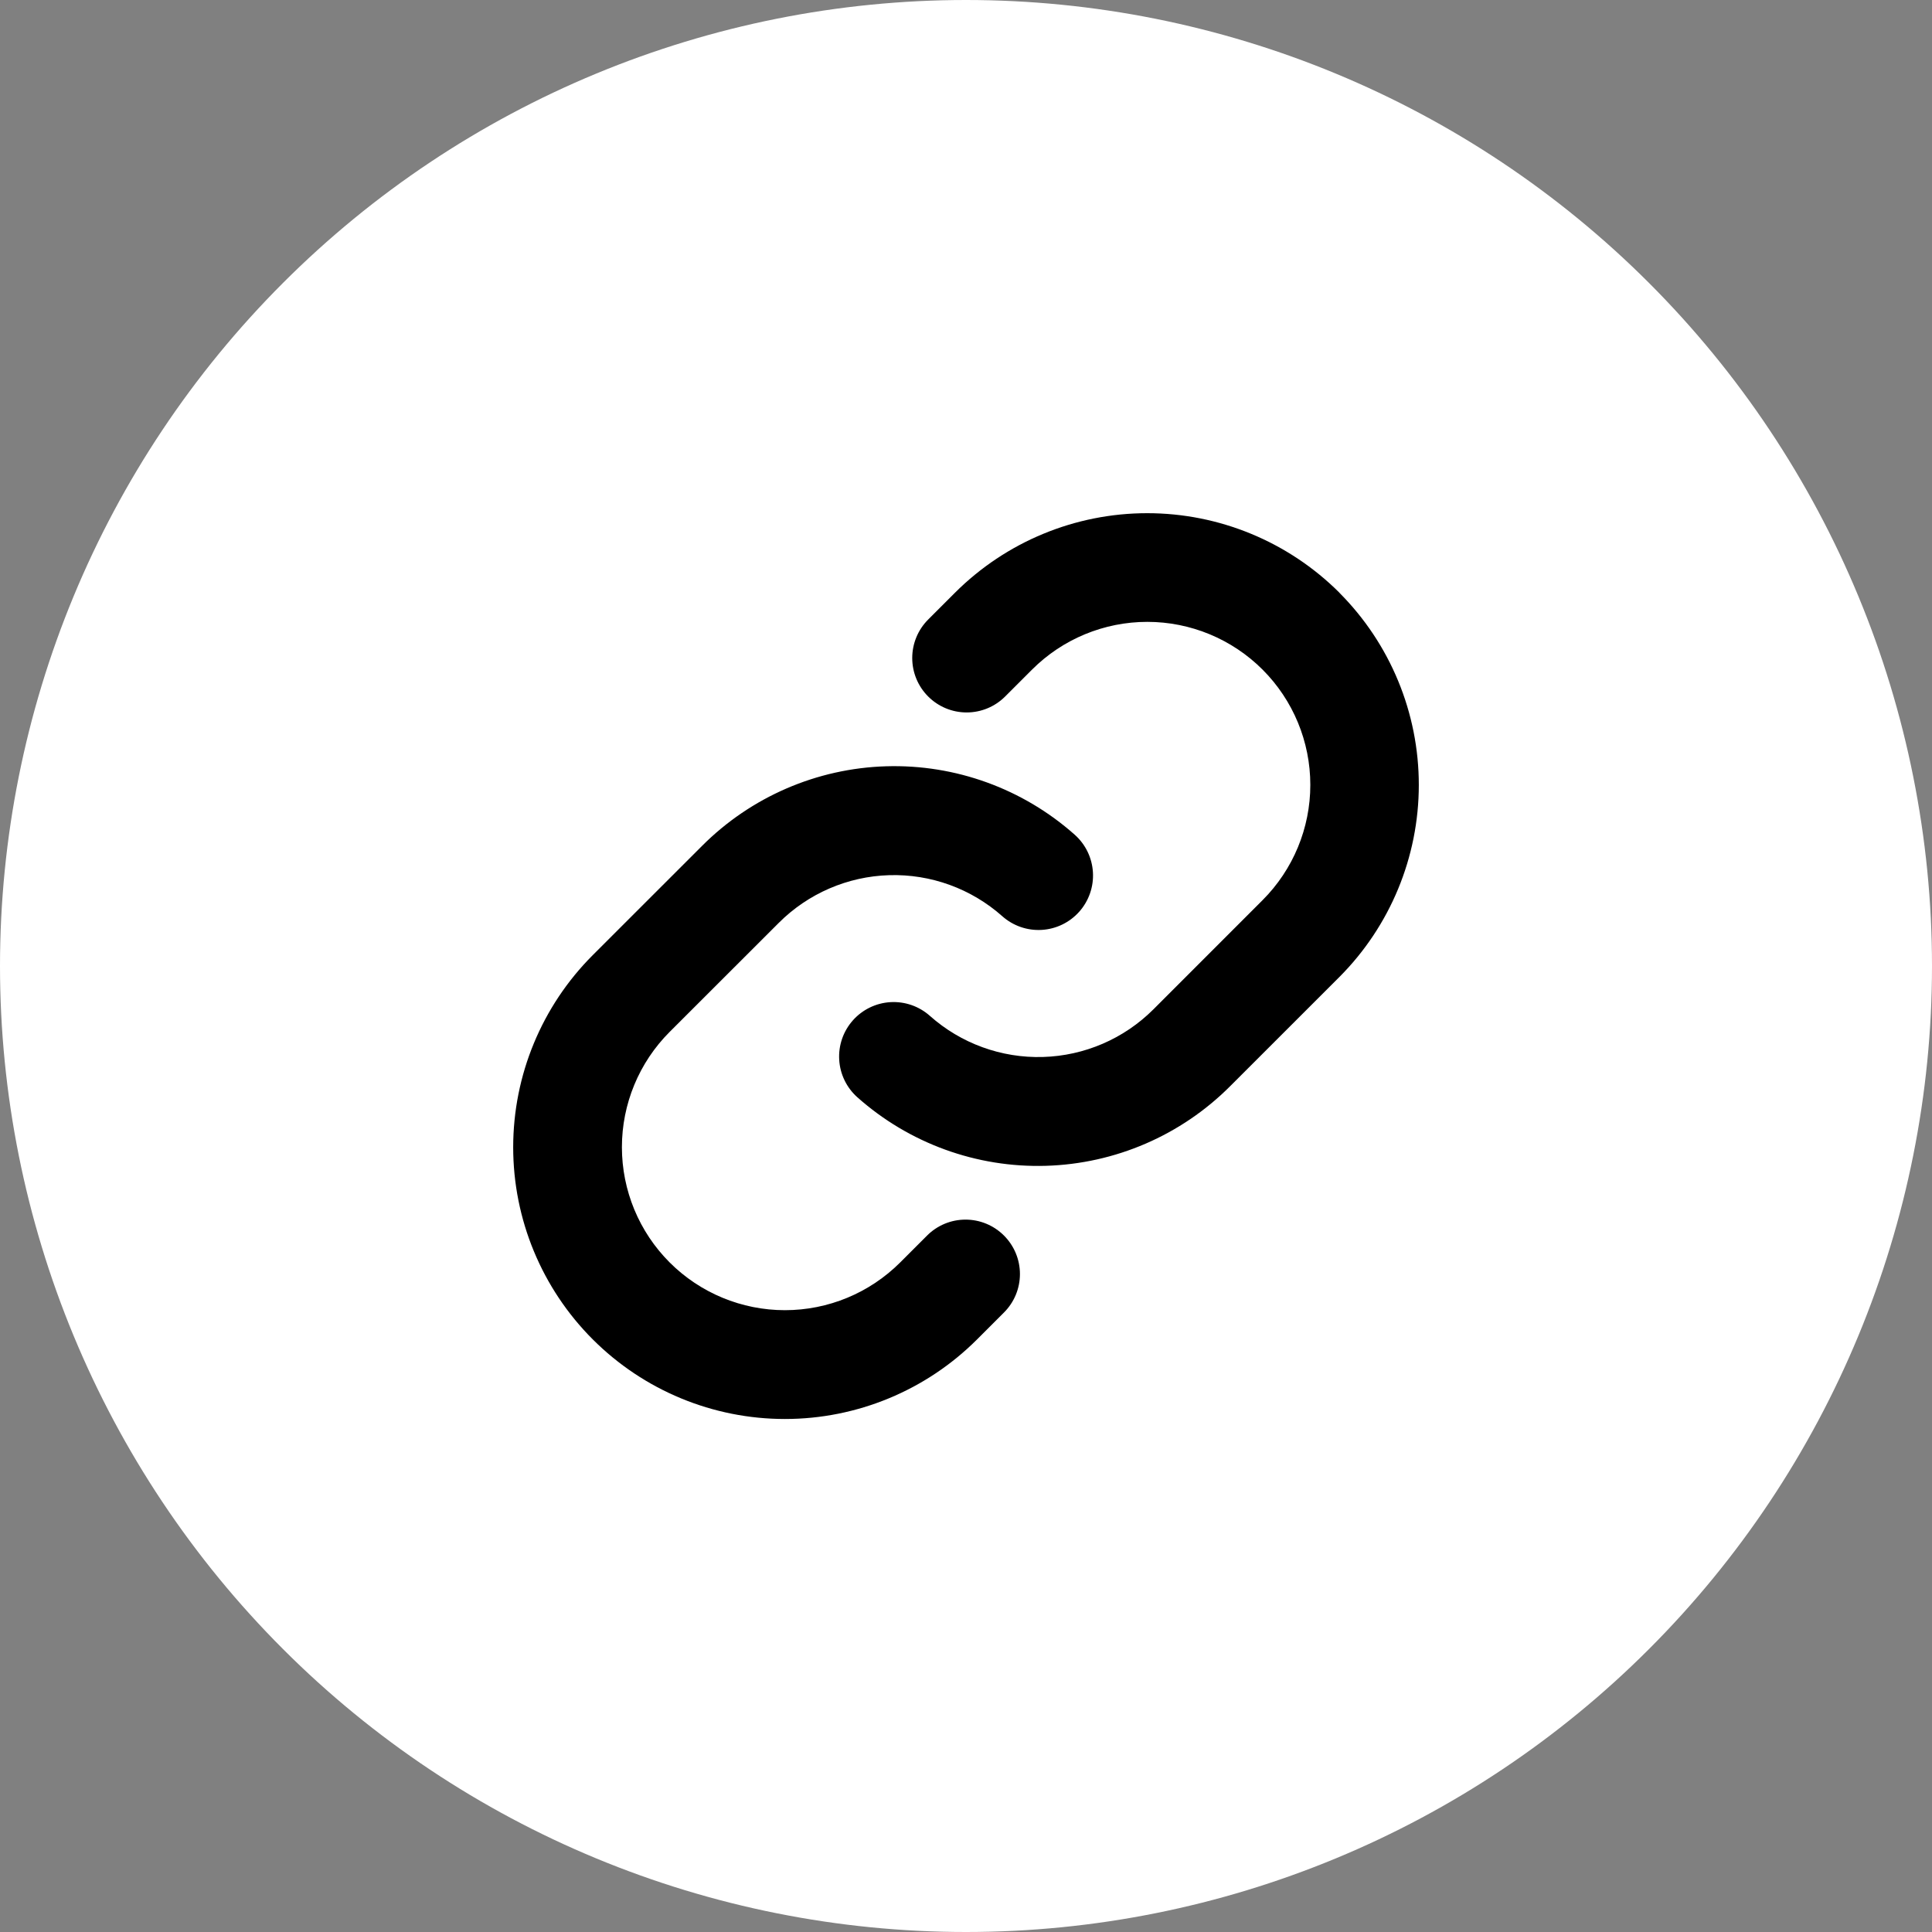
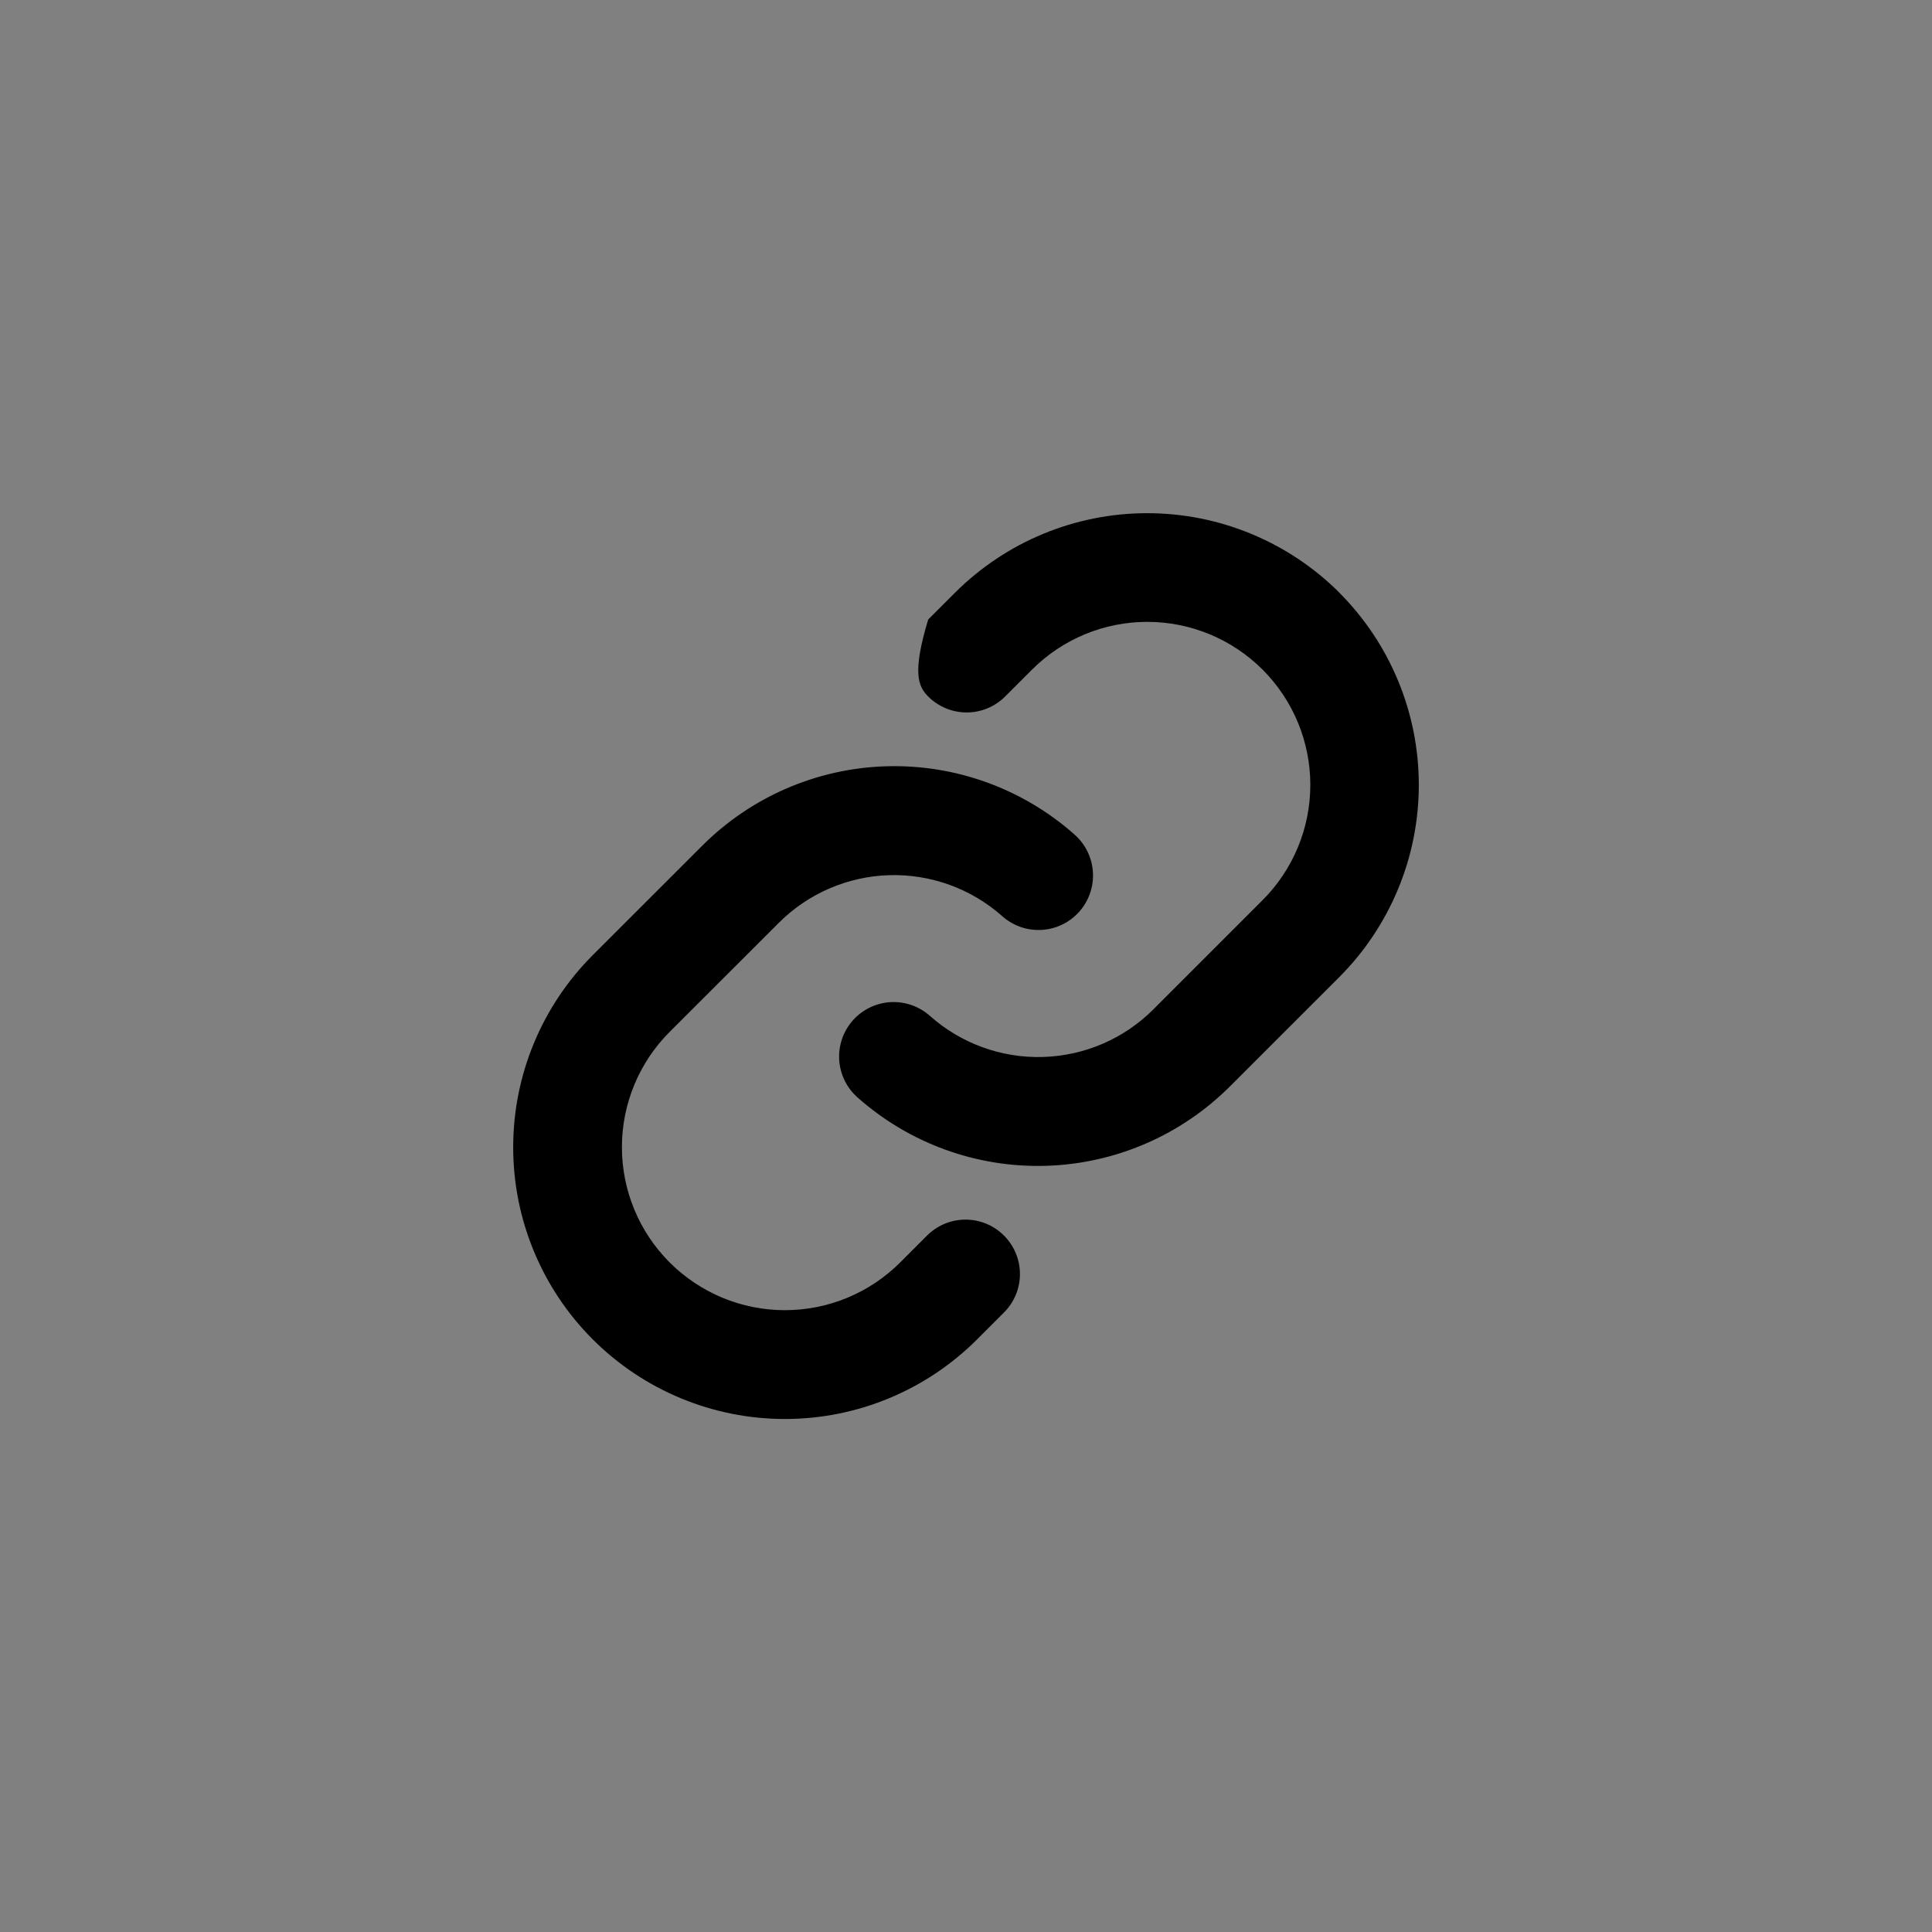
<svg xmlns="http://www.w3.org/2000/svg" width="256" height="256" viewBox="0 0 256 256" fill="none">
  <rect x="0" y="0" width="256" height="256" fill="#808080" stroke="none" />
-   <path d="M128 0C94.06 0 61.48 13.494 37.5 37.49C13.495 61.495 0.007 94.052 0 128C0 161.934 13.5 194.514 37.5 218.51C61.48 242.506 94.06 256 128 256C161.94 256 194.52 242.506 218.5 218.51C242.5 194.514 256 161.934 256 128C256 94.066 242.5 61.486 218.5 37.49C194.52 13.494 161.94 0 128 0Z" fill="white" />
-   <path d="M133.03 163.716C133.701 164.385 134.234 165.18 134.597 166.055C134.96 166.93 135.147 167.868 135.147 168.815C135.147 169.763 134.96 170.701 134.597 171.576C134.234 172.451 133.701 173.246 133.03 173.915L129.467 177.478C122.714 184.231 113.556 188.024 104.006 188.024C94.457 188.024 85.299 184.231 78.546 177.478C71.793 170.726 68 161.567 68 152.018C68 142.468 71.793 133.31 78.546 126.557L93.016 112.094C99.504 105.59 108.233 101.812 117.416 101.536C126.598 101.259 135.539 104.504 142.407 110.606C143.116 111.236 143.694 112 144.108 112.853C144.521 113.707 144.763 114.634 144.819 115.581C144.875 116.528 144.743 117.477 144.432 118.373C144.121 119.269 143.637 120.095 143.007 120.804C142.376 121.513 141.613 122.091 140.759 122.505C139.905 122.919 138.979 123.161 138.032 123.216C137.085 123.272 136.136 123.141 135.24 122.83C134.343 122.519 133.517 122.034 132.808 121.404C128.69 117.747 123.33 115.801 117.824 115.965C112.319 116.129 107.084 118.39 103.19 122.286L88.733 136.732C84.682 140.783 82.406 146.277 82.406 152.006C82.406 157.735 84.682 163.229 88.733 167.279C92.783 171.33 98.278 173.606 104.006 173.606C109.735 173.606 115.229 171.33 119.28 167.279L122.844 163.716C123.512 163.047 124.306 162.516 125.18 162.153C126.054 161.791 126.991 161.605 127.937 161.605C128.883 161.605 129.82 161.791 130.694 162.153C131.567 162.516 132.361 163.047 133.03 163.716ZM177.472 78.528C170.714 71.786 161.557 68 152.011 68C142.465 68 133.309 71.786 126.551 78.528L122.988 82.092C121.635 83.444 120.875 85.279 120.875 87.191C120.875 89.104 121.635 90.938 122.988 92.29C124.34 93.643 126.174 94.403 128.087 94.403C129.999 94.403 131.834 93.643 133.186 92.29L136.75 88.727C140.8 84.676 146.295 82.4 152.023 82.4C157.752 82.4 163.246 84.676 167.297 88.727C171.348 92.778 173.624 98.272 173.624 104.001C173.624 109.73 171.348 115.224 167.297 119.275L152.833 133.744C148.936 137.639 143.699 139.897 138.192 140.056C132.685 140.216 127.325 138.265 123.209 134.602C122.5 133.972 121.674 133.488 120.778 133.177C119.882 132.866 118.933 132.734 117.986 132.79C117.039 132.846 116.112 133.087 115.259 133.501C114.405 133.915 113.641 134.493 113.011 135.202C112.381 135.911 111.896 136.737 111.585 137.634C111.274 138.53 111.143 139.479 111.199 140.426C111.254 141.373 111.496 142.299 111.91 143.153C112.324 144.007 112.902 144.77 113.611 145.401C120.474 151.501 129.409 154.748 138.587 154.477C147.765 154.206 156.493 150.438 162.984 143.943L177.454 129.479C184.204 122.723 187.997 113.564 188 104.013C188.003 94.463 184.217 85.302 177.472 78.54V78.528Z" fill="black" />
+   <path d="M133.03 163.716C133.701 164.385 134.234 165.18 134.597 166.055C134.96 166.93 135.147 167.868 135.147 168.815C135.147 169.763 134.96 170.701 134.597 171.576C134.234 172.451 133.701 173.246 133.03 173.915L129.467 177.478C122.714 184.231 113.556 188.024 104.006 188.024C94.457 188.024 85.299 184.231 78.546 177.478C71.793 170.726 68 161.567 68 152.018C68 142.468 71.793 133.31 78.546 126.557L93.016 112.094C99.504 105.59 108.233 101.812 117.416 101.536C126.598 101.259 135.539 104.504 142.407 110.606C143.116 111.236 143.694 112 144.108 112.853C144.521 113.707 144.763 114.634 144.819 115.581C144.875 116.528 144.743 117.477 144.432 118.373C144.121 119.269 143.637 120.095 143.007 120.804C142.376 121.513 141.613 122.091 140.759 122.505C139.905 122.919 138.979 123.161 138.032 123.216C137.085 123.272 136.136 123.141 135.24 122.83C134.343 122.519 133.517 122.034 132.808 121.404C128.69 117.747 123.33 115.801 117.824 115.965C112.319 116.129 107.084 118.39 103.19 122.286L88.733 136.732C84.682 140.783 82.406 146.277 82.406 152.006C82.406 157.735 84.682 163.229 88.733 167.279C92.783 171.33 98.278 173.606 104.006 173.606C109.735 173.606 115.229 171.33 119.28 167.279L122.844 163.716C123.512 163.047 124.306 162.516 125.18 162.153C126.054 161.791 126.991 161.605 127.937 161.605C128.883 161.605 129.82 161.791 130.694 162.153C131.567 162.516 132.361 163.047 133.03 163.716ZM177.472 78.528C170.714 71.786 161.557 68 152.011 68C142.465 68 133.309 71.786 126.551 78.528L122.988 82.092C120.875 89.104 121.635 90.938 122.988 92.29C124.34 93.643 126.174 94.403 128.087 94.403C129.999 94.403 131.834 93.643 133.186 92.29L136.75 88.727C140.8 84.676 146.295 82.4 152.023 82.4C157.752 82.4 163.246 84.676 167.297 88.727C171.348 92.778 173.624 98.272 173.624 104.001C173.624 109.73 171.348 115.224 167.297 119.275L152.833 133.744C148.936 137.639 143.699 139.897 138.192 140.056C132.685 140.216 127.325 138.265 123.209 134.602C122.5 133.972 121.674 133.488 120.778 133.177C119.882 132.866 118.933 132.734 117.986 132.79C117.039 132.846 116.112 133.087 115.259 133.501C114.405 133.915 113.641 134.493 113.011 135.202C112.381 135.911 111.896 136.737 111.585 137.634C111.274 138.53 111.143 139.479 111.199 140.426C111.254 141.373 111.496 142.299 111.91 143.153C112.324 144.007 112.902 144.77 113.611 145.401C120.474 151.501 129.409 154.748 138.587 154.477C147.765 154.206 156.493 150.438 162.984 143.943L177.454 129.479C184.204 122.723 187.997 113.564 188 104.013C188.003 94.463 184.217 85.302 177.472 78.54V78.528Z" fill="black" />
</svg>